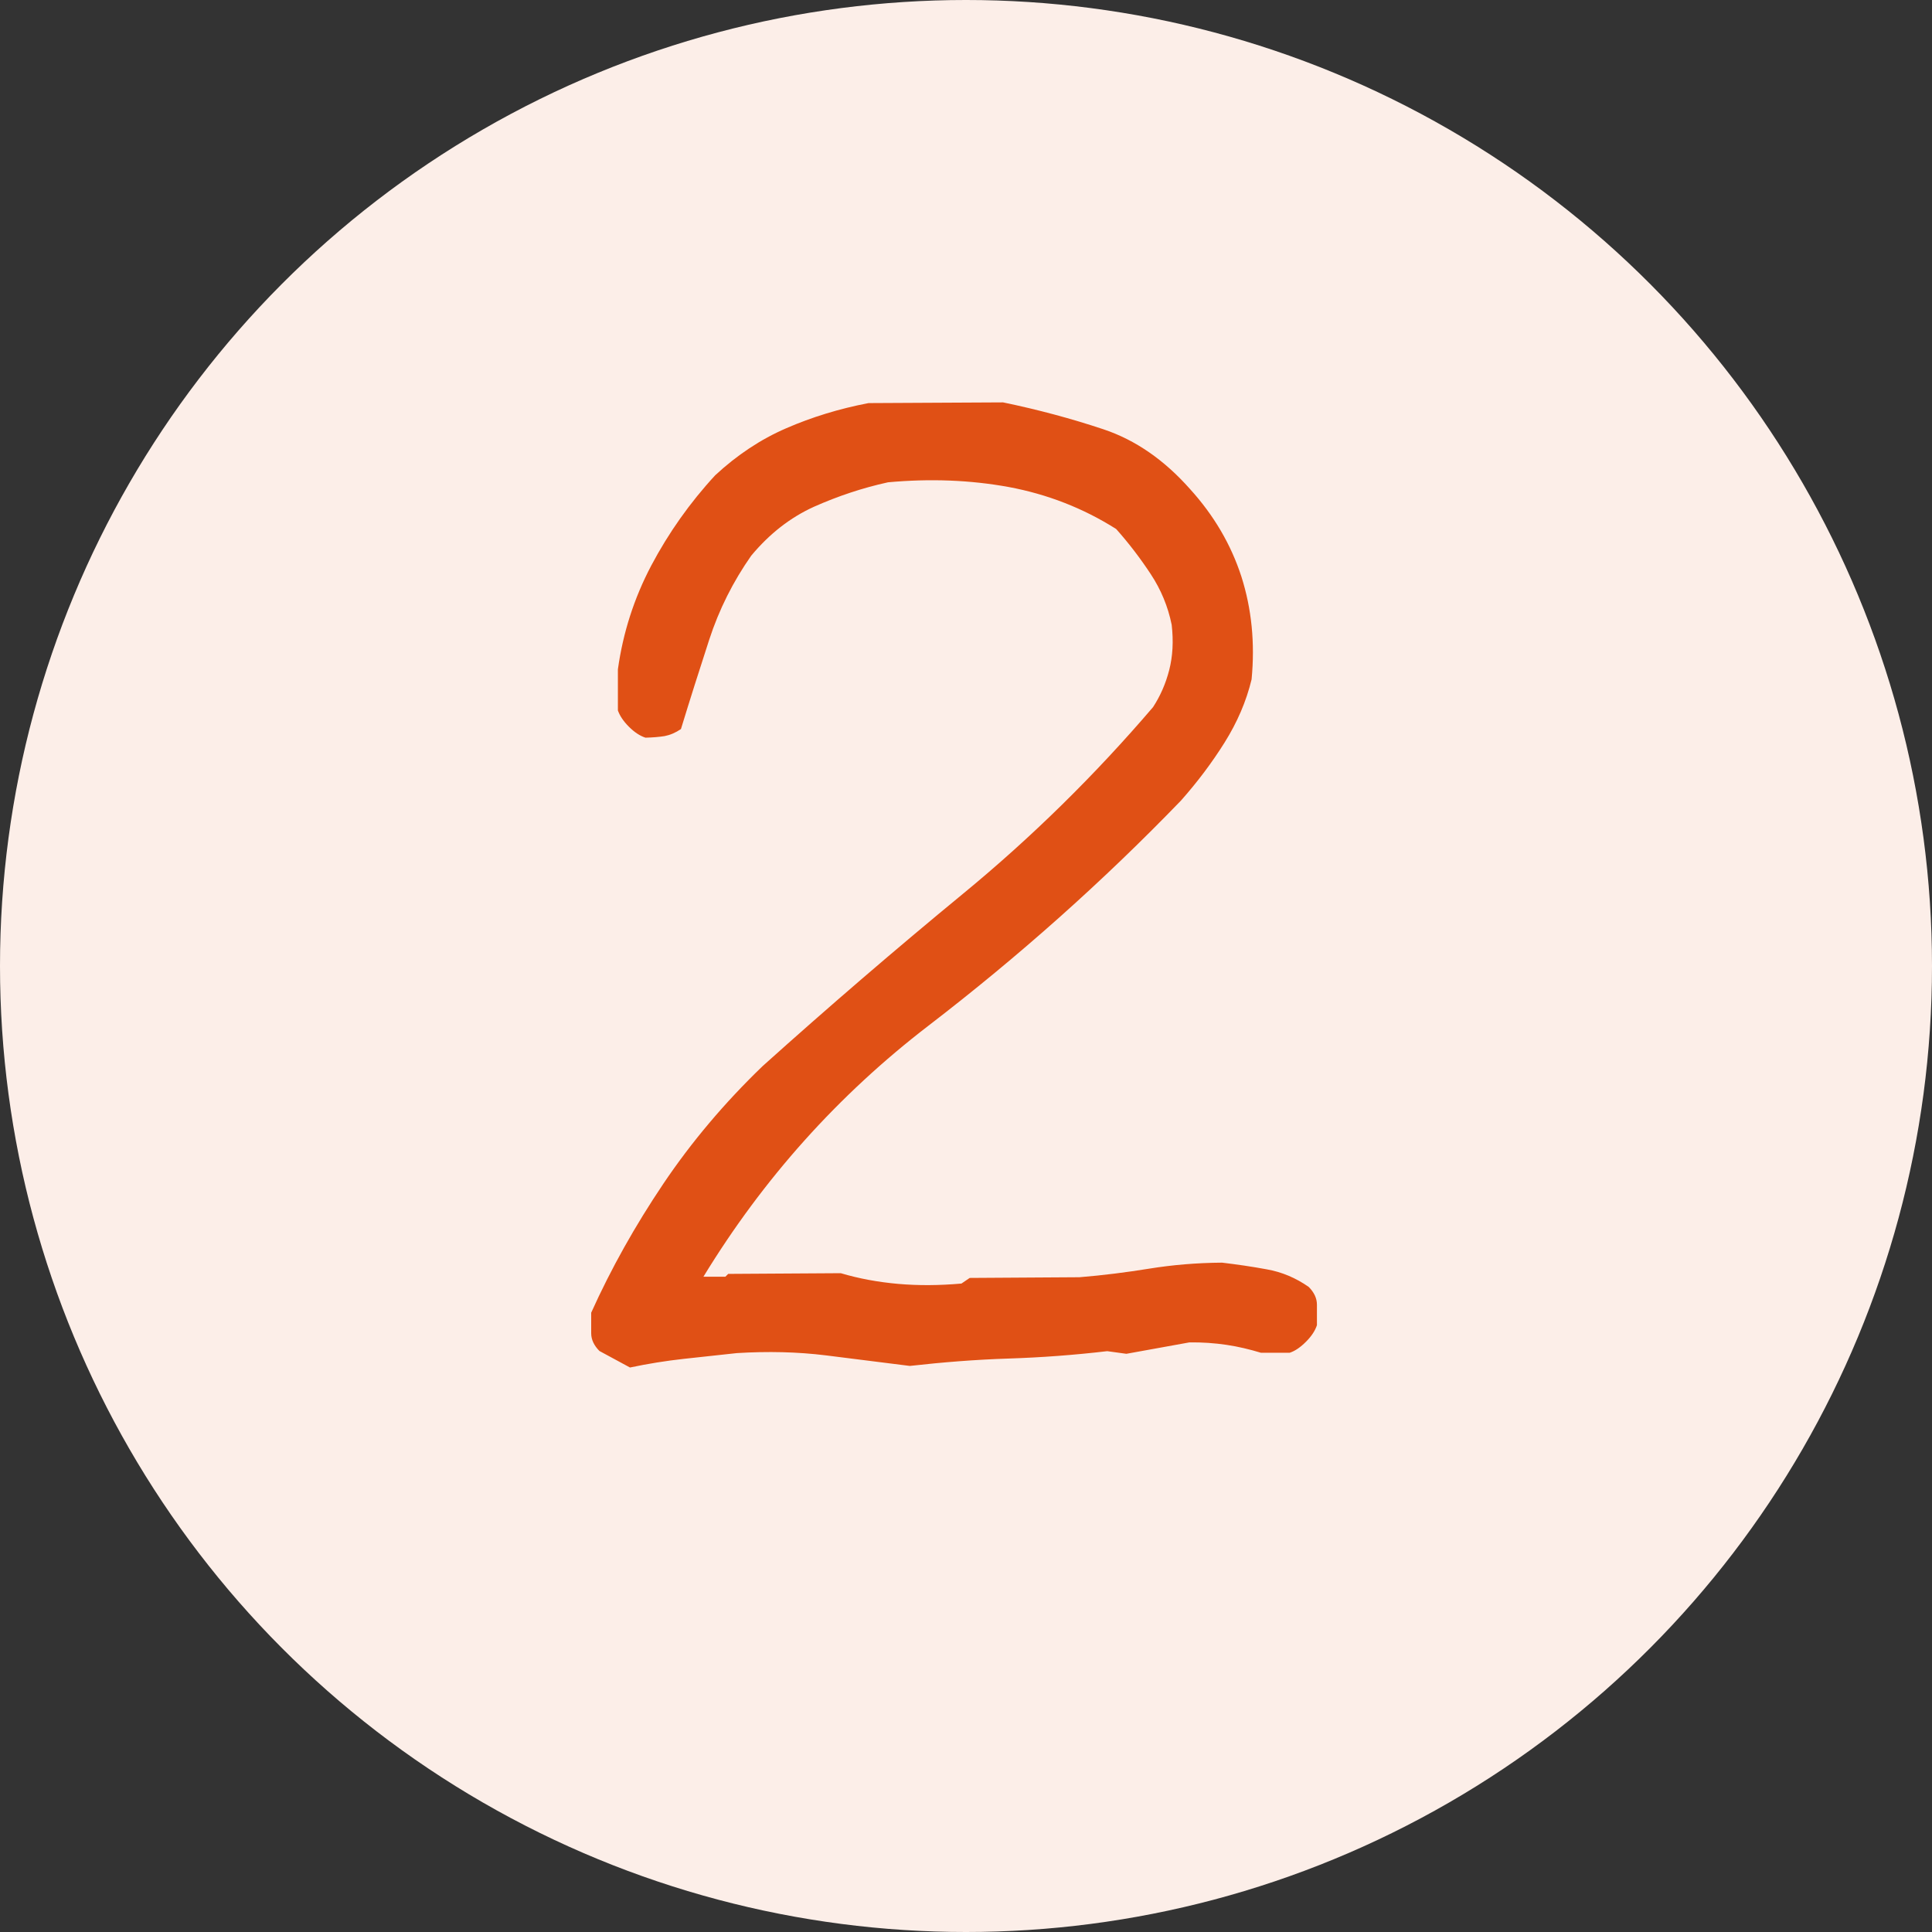
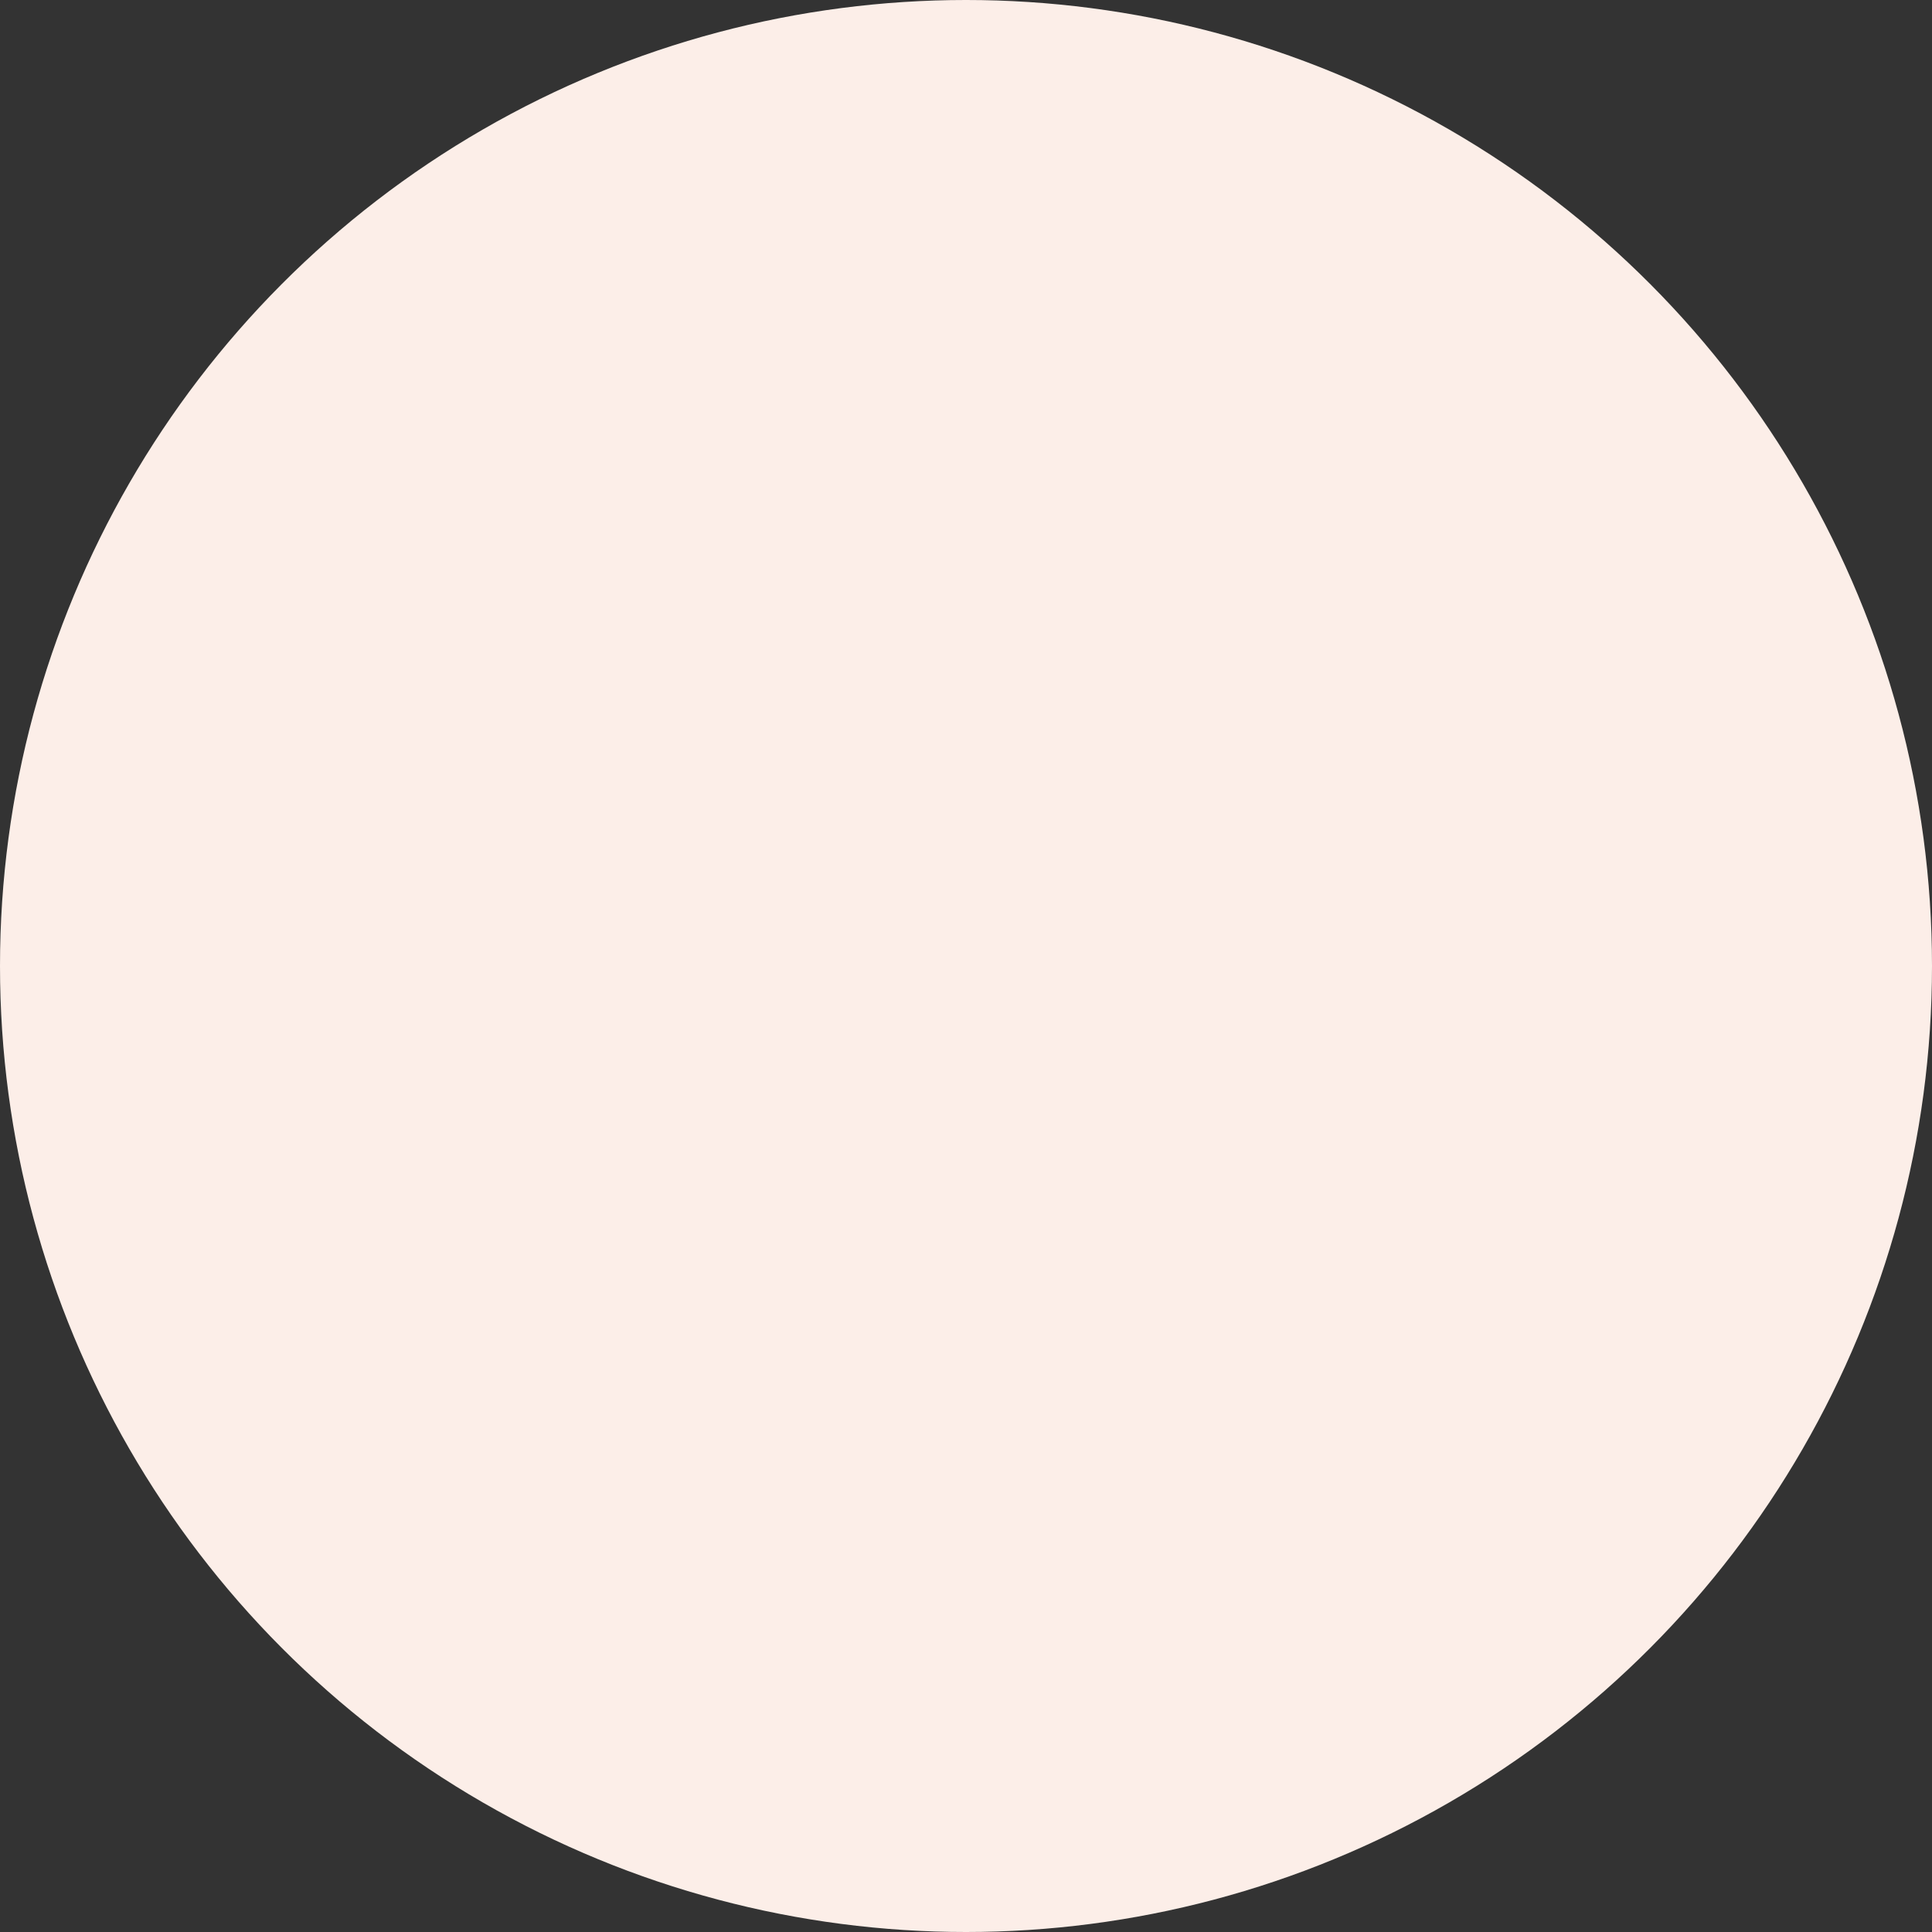
<svg xmlns="http://www.w3.org/2000/svg" id="_レイヤー_2" data-name="レイヤー 2" viewBox="0 0 110 110">
  <rect x="0" y="0" width="110" height="110" fill="#333333" stroke="none" />
  <defs>
    <style>
      .cls-1 {
        fill: #e05015;
      }

      .cls-2 {
        fill: #fceee8;
      }
    </style>
  </defs>
  <g id="_レイヤー_2-2" data-name="レイヤー 2">
    <g>
      <circle class="cls-2" cx="55" cy="55" r="55" />
-       <path class="cls-1" d="m35.85,77.85l-1.72-.93c-.31-.31-.47-.65-.47-1.01,0-.36,0-.75,0-1.17,1.13-2.51,2.5-4.95,4.1-7.33,1.6-2.38,3.49-4.62,5.66-6.71,3.73-3.35,7.54-6.63,11.43-9.83,3.89-3.2,7.49-6.74,10.8-10.61.41-.63.72-1.33.92-2.11.2-.78.25-1.64.14-2.58-.21-1.04-.61-2-1.19-2.88-.58-.88-1.23-1.74-1.97-2.57-1.88-1.19-3.92-1.98-6.11-2.39-2.19-.4-4.48-.49-6.88-.27-1.46.32-2.86.79-4.21,1.39-1.35.61-2.54,1.54-3.58,2.79-1.03,1.47-1.83,3.06-2.39,4.78-.56,1.72-1.1,3.42-1.61,5.09-.31.21-.62.34-.93.4-.31.05-.68.08-1.09.09-.31-.1-.63-.31-.94-.62-.31-.31-.52-.62-.63-.93v-2.34c.29-2.08.92-4.05,1.9-5.91.98-1.85,2.19-3.57,3.64-5.14,1.24-1.15,2.59-2.05,4.05-2.68,1.45-.63,3.01-1.11,4.68-1.43l7.66-.04c1.98.41,3.88.92,5.71,1.53,1.83.61,3.47,1.75,4.94,3.41,1.36,1.5,2.33,3.16,2.92,4.98.58,1.82.78,3.77.58,5.85-.3,1.25-.82,2.45-1.54,3.6-.72,1.15-1.55,2.25-2.48,3.3-4.45,4.61-9.25,8.88-14.38,12.82-5.13,3.94-9.4,8.7-12.81,14.29h1.25s.16-.16.16-.16l6.41-.04c1.04.31,2.14.51,3.28.61,1.15.1,2.34.09,3.59-.02l.47-.32,6.25-.04c1.35-.11,2.68-.28,3.98-.49,1.3-.21,2.68-.33,4.14-.34.83.1,1.68.22,2.54.38.86.15,1.66.49,2.39,1,.31.31.47.65.47,1.01,0,.37,0,.76,0,1.17-.1.31-.31.63-.62.94-.31.31-.62.53-.93.63h-1.64c-.63-.19-1.28-.35-1.96-.45-.68-.1-1.38-.15-2.11-.14l-3.59.65-1.09-.15c-1.87.22-3.75.36-5.62.42-1.87.06-3.75.21-5.62.42-1.56-.2-3.16-.4-4.77-.6-1.62-.2-3.31-.24-5.08-.13-1.04.11-2.06.22-3.04.33-.99.11-2,.27-3.04.49Z" />
    </g>
  </g>
</svg>